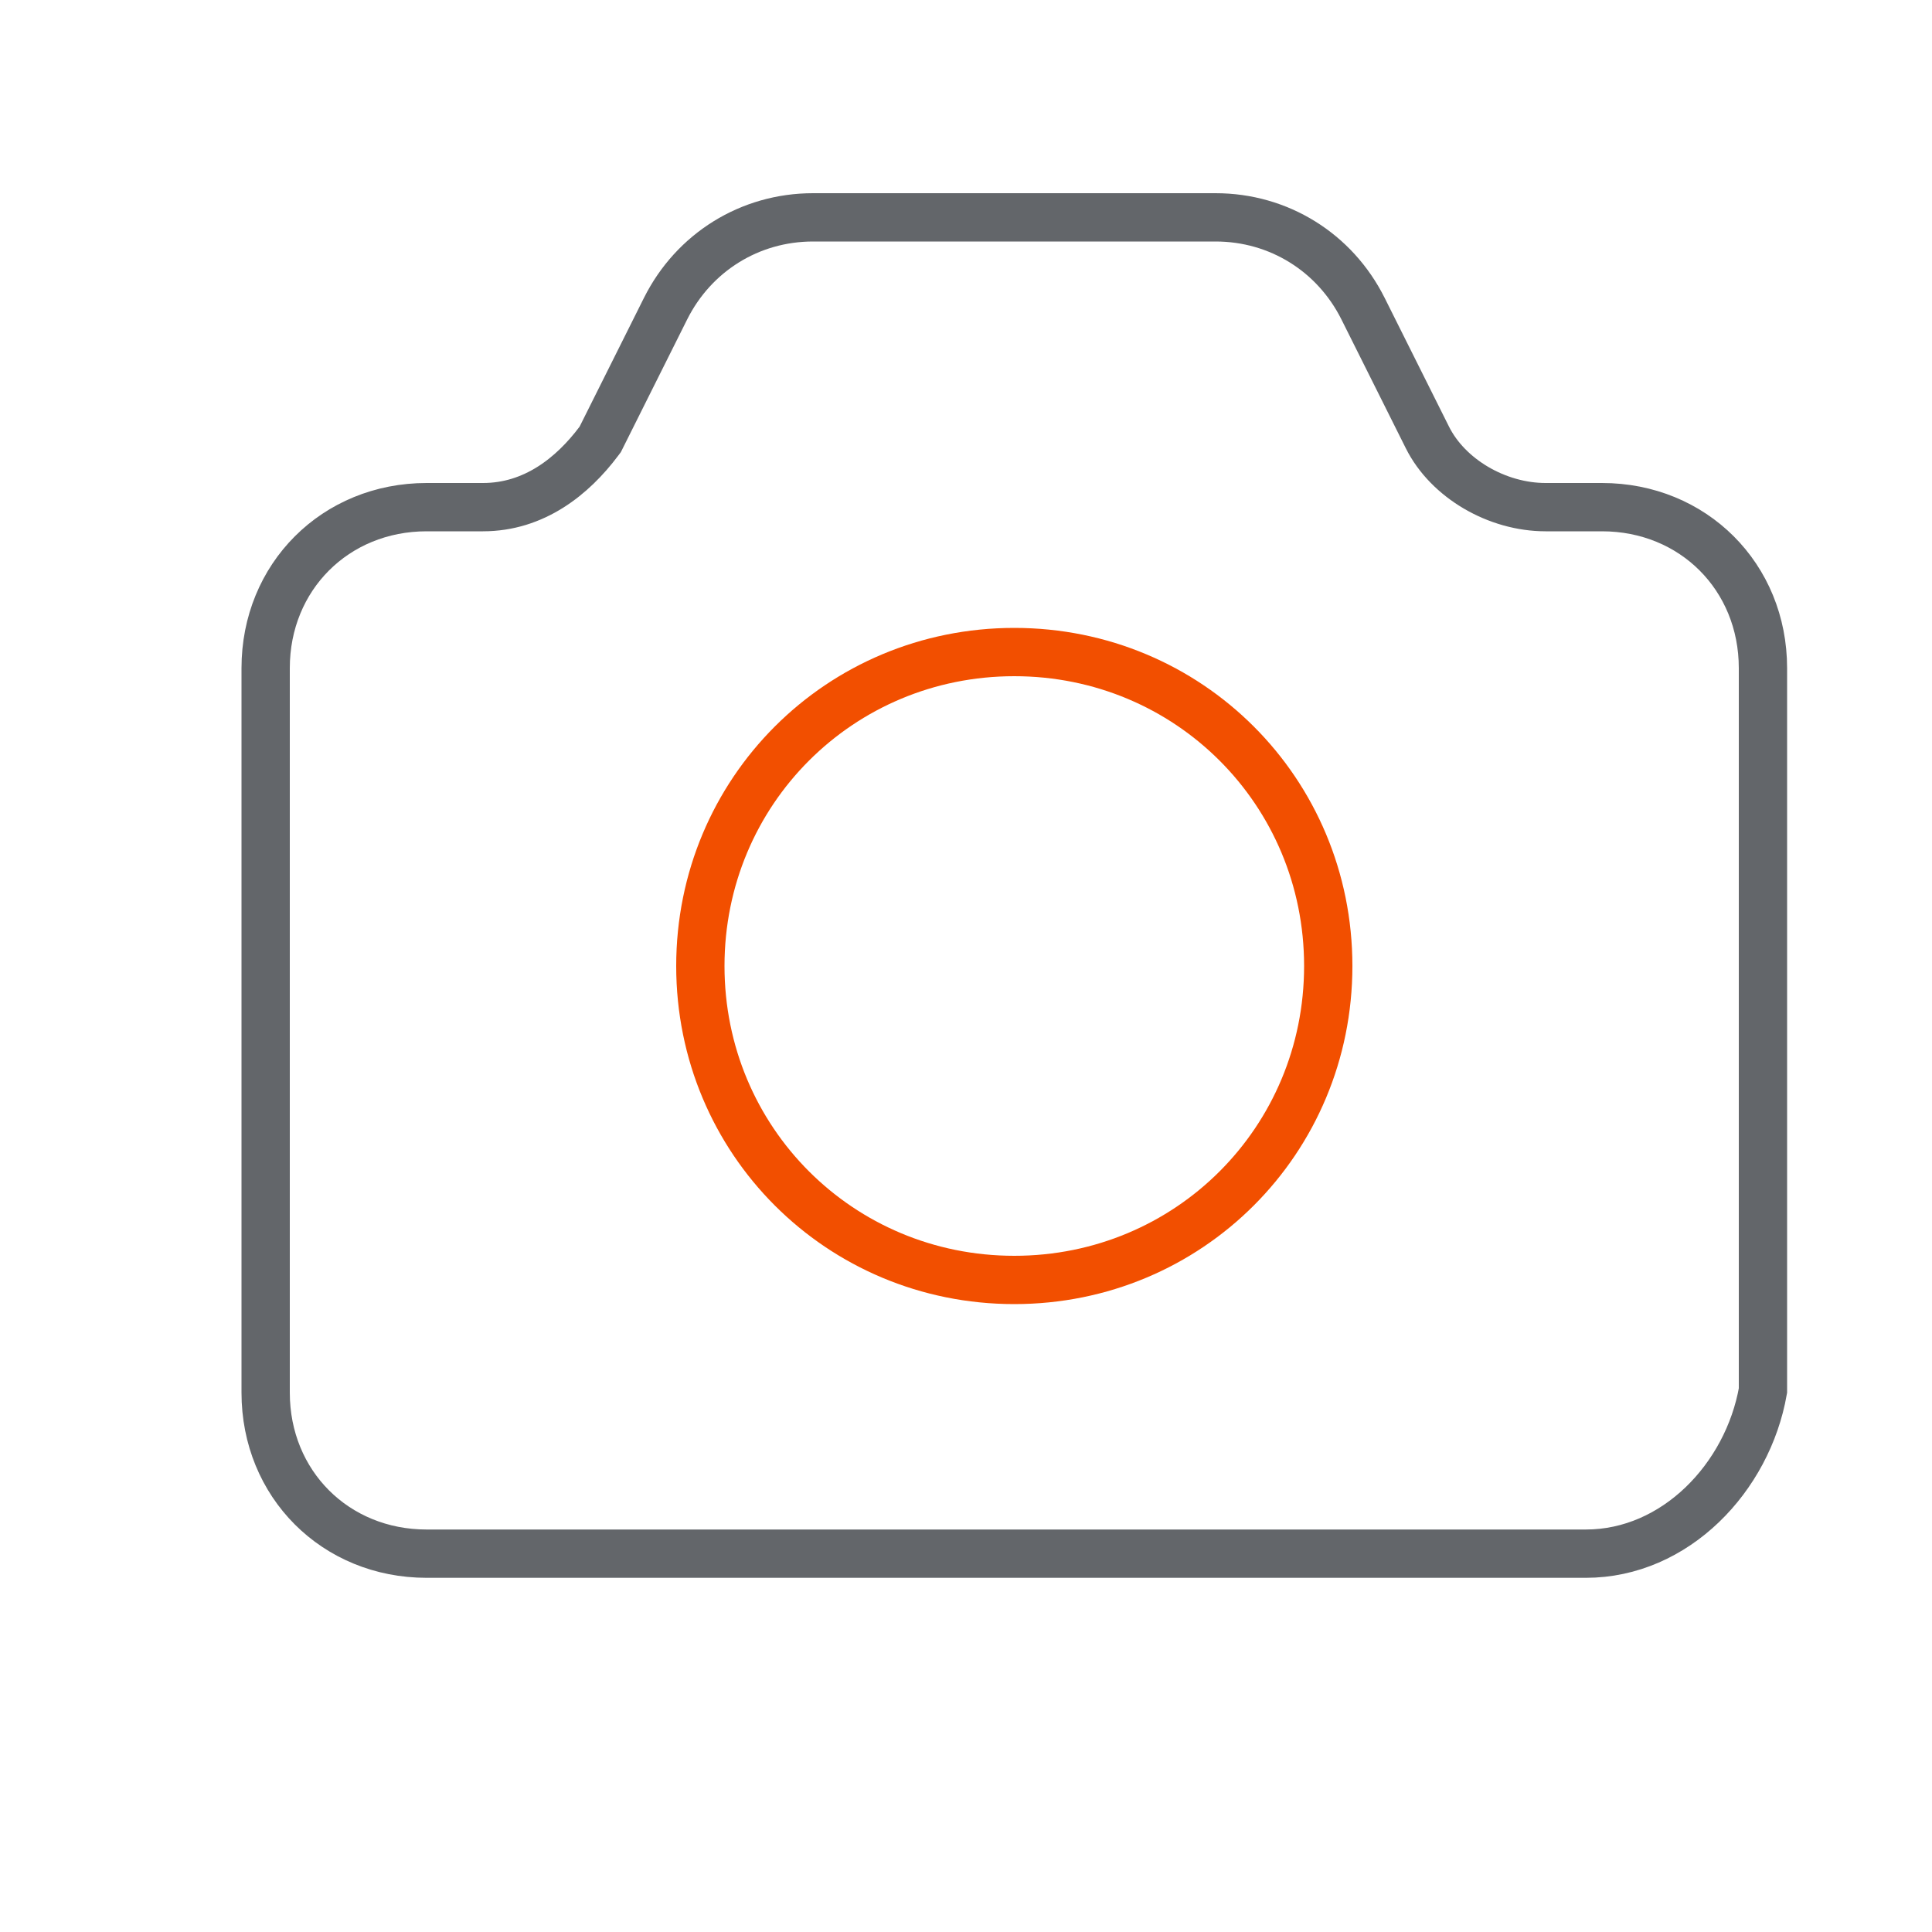
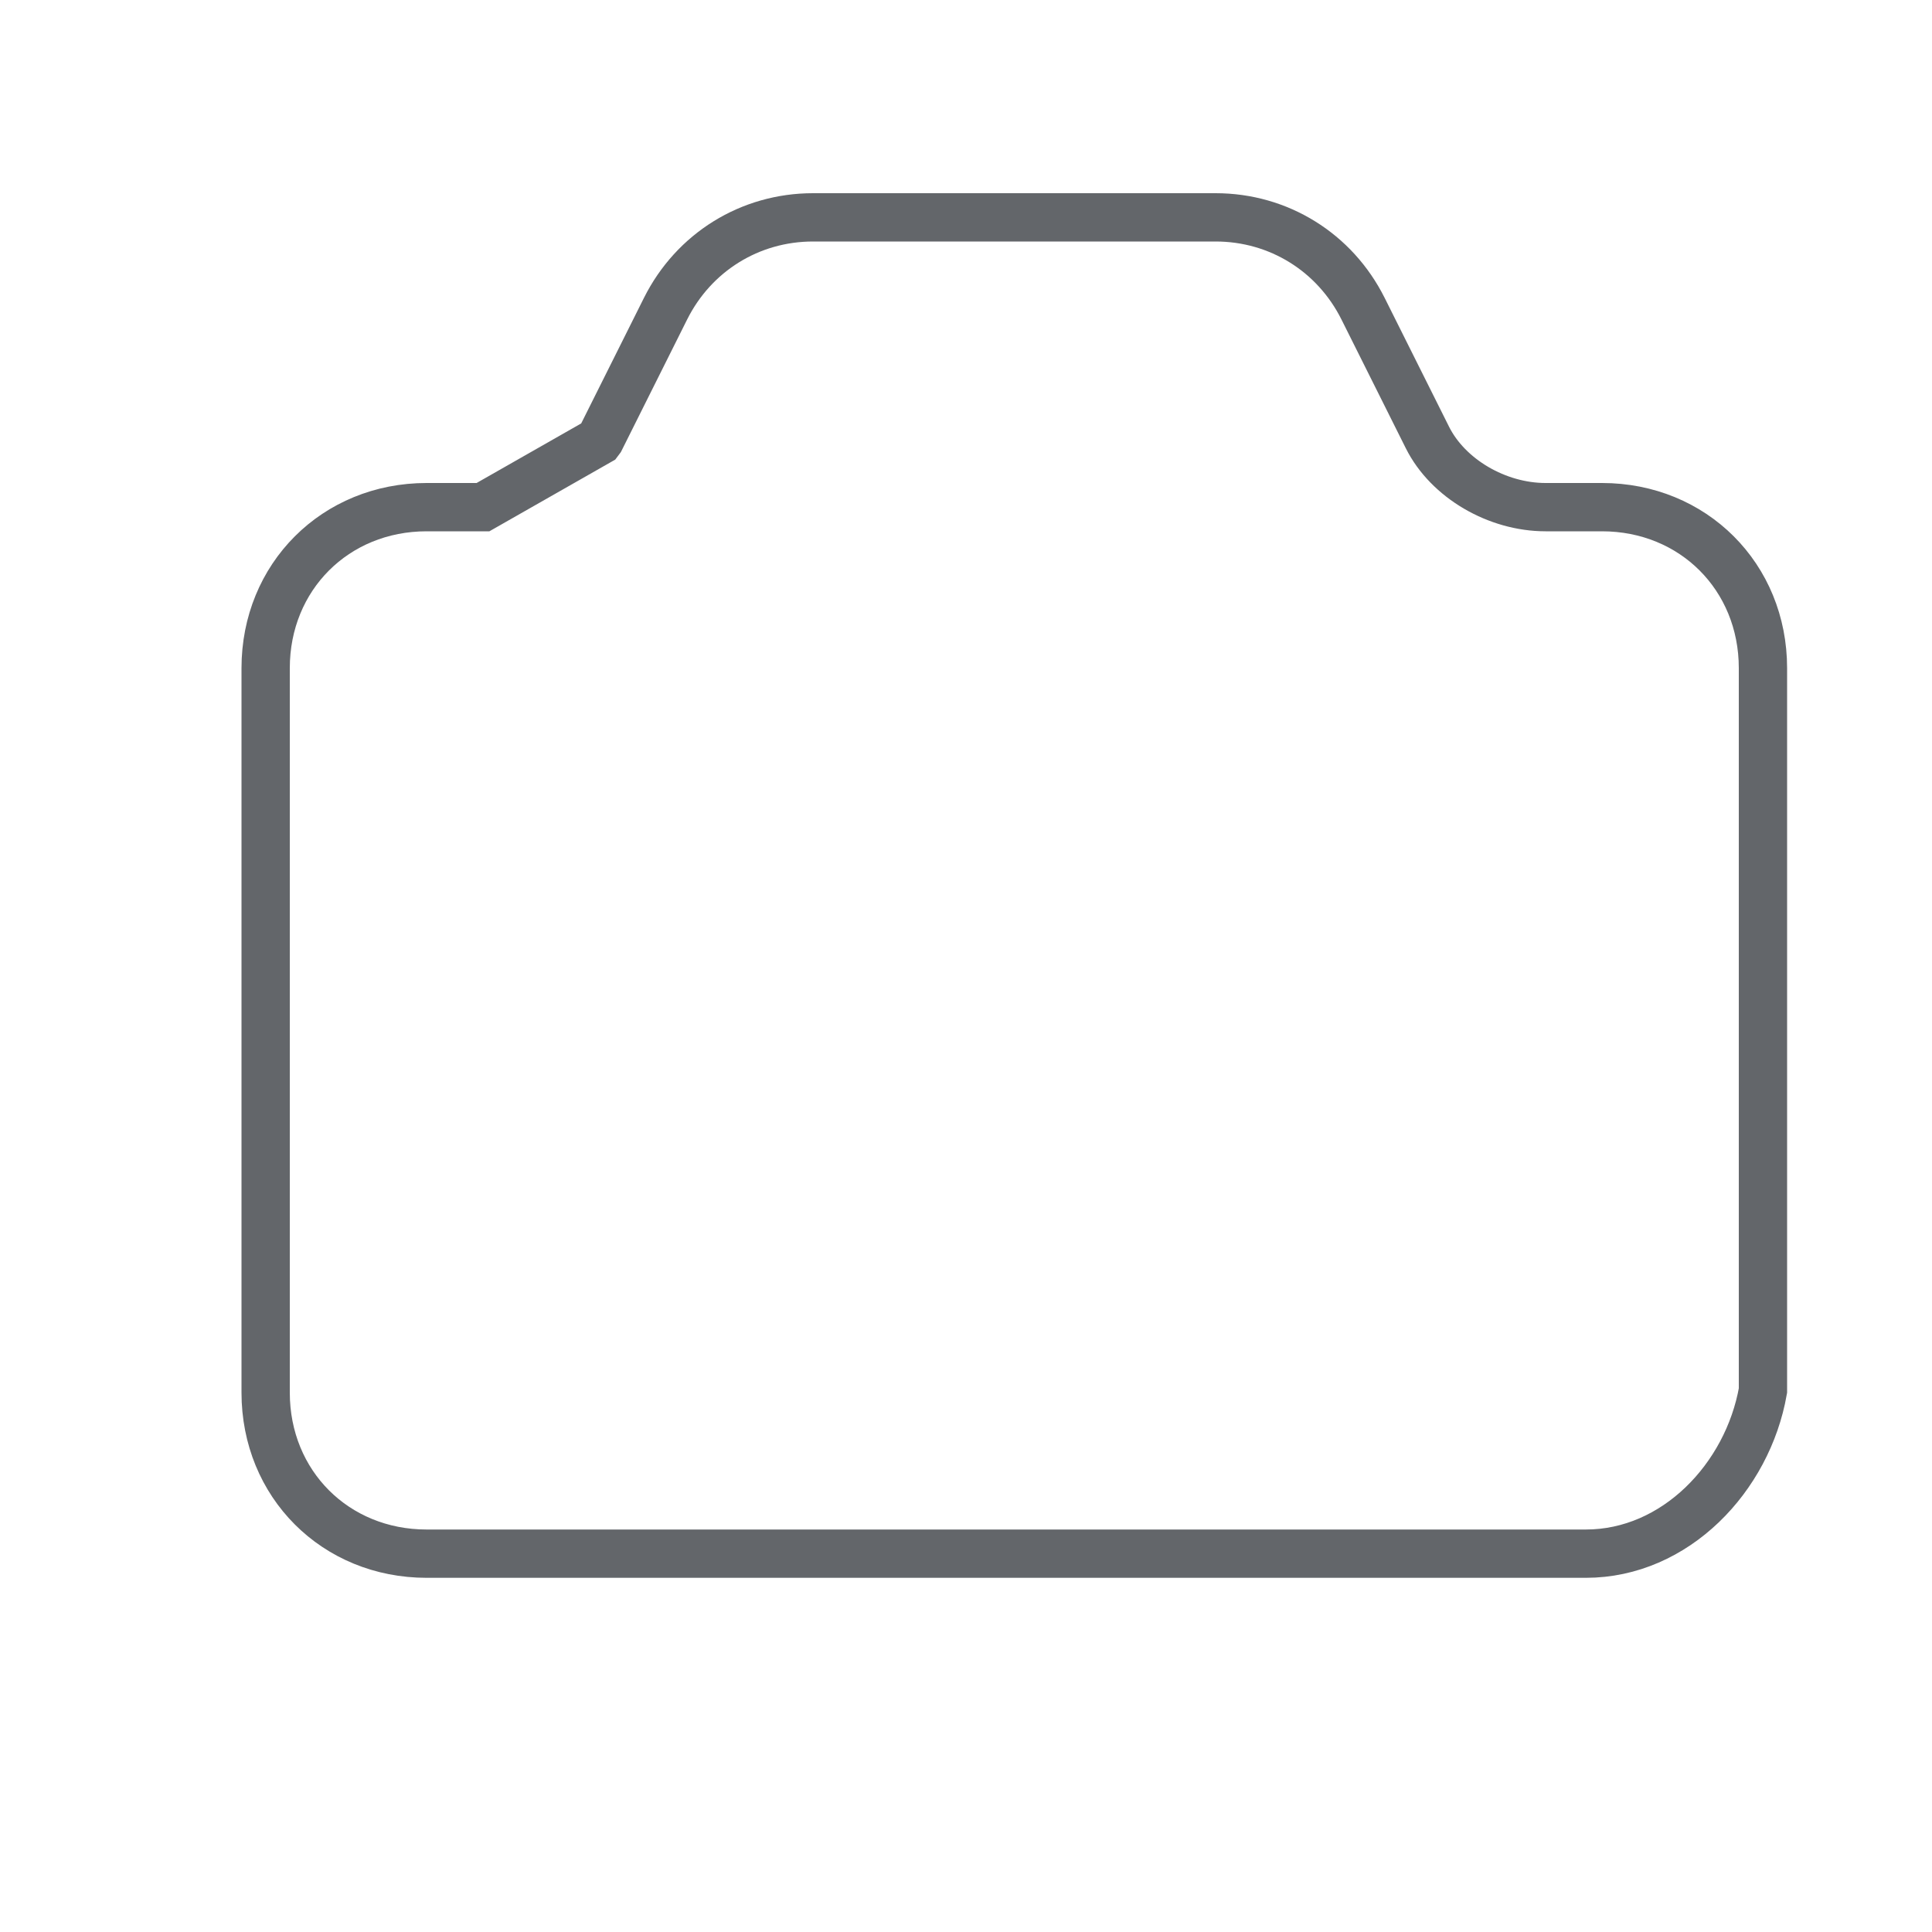
<svg xmlns="http://www.w3.org/2000/svg" width="40" height="40" viewBox="0 0 40 40" fill="none">
  <g clip-path="url(#clip0_1067_3255)">
-     <path d="M12.4 9.133L12.427 9.097L12.447 9.057L13.78 6.39C14.363 5.225 15.524 4.5 16.833 4.5H25.167C26.476 4.5 27.637 5.225 28.22 6.39L29.553 9.057C29.978 9.908 30.995 10.5 32 10.5H33.167C35.057 10.5 36.5 11.943 36.5 13.833V28.791C36.182 30.594 34.685 32.167 32.833 32.167H8.833C6.943 32.167 5.5 30.724 5.5 28.833V13.833C5.5 11.943 6.943 10.5 8.833 10.5H10C11.055 10.5 11.852 9.864 12.4 9.133Z" stroke="#63666A" />
-     <path d="M21 26.5C17.387 26.5 14.5 23.613 14.5 20C14.5 16.387 17.387 13.5 21 13.5C24.613 13.5 27.5 16.387 27.5 20C27.5 23.613 24.613 26.5 21 26.5Z" stroke="#F24F00" />
+     <path d="M12.4 9.133L12.427 9.097L12.447 9.057L13.78 6.39C14.363 5.225 15.524 4.5 16.833 4.5H25.167C26.476 4.5 27.637 5.225 28.22 6.39L29.553 9.057C29.978 9.908 30.995 10.5 32 10.5H33.167C35.057 10.5 36.5 11.943 36.5 13.833V28.791C36.182 30.594 34.685 32.167 32.833 32.167H8.833C6.943 32.167 5.5 30.724 5.5 28.833V13.833C5.5 11.943 6.943 10.5 8.833 10.5H10Z" stroke="#63666A" />
  </g>
  <defs>
    <clipPath id="clip0_1067_3255">
      <rect width="40" height="40" fill="white" />
    </clipPath>
  </defs>
</svg>